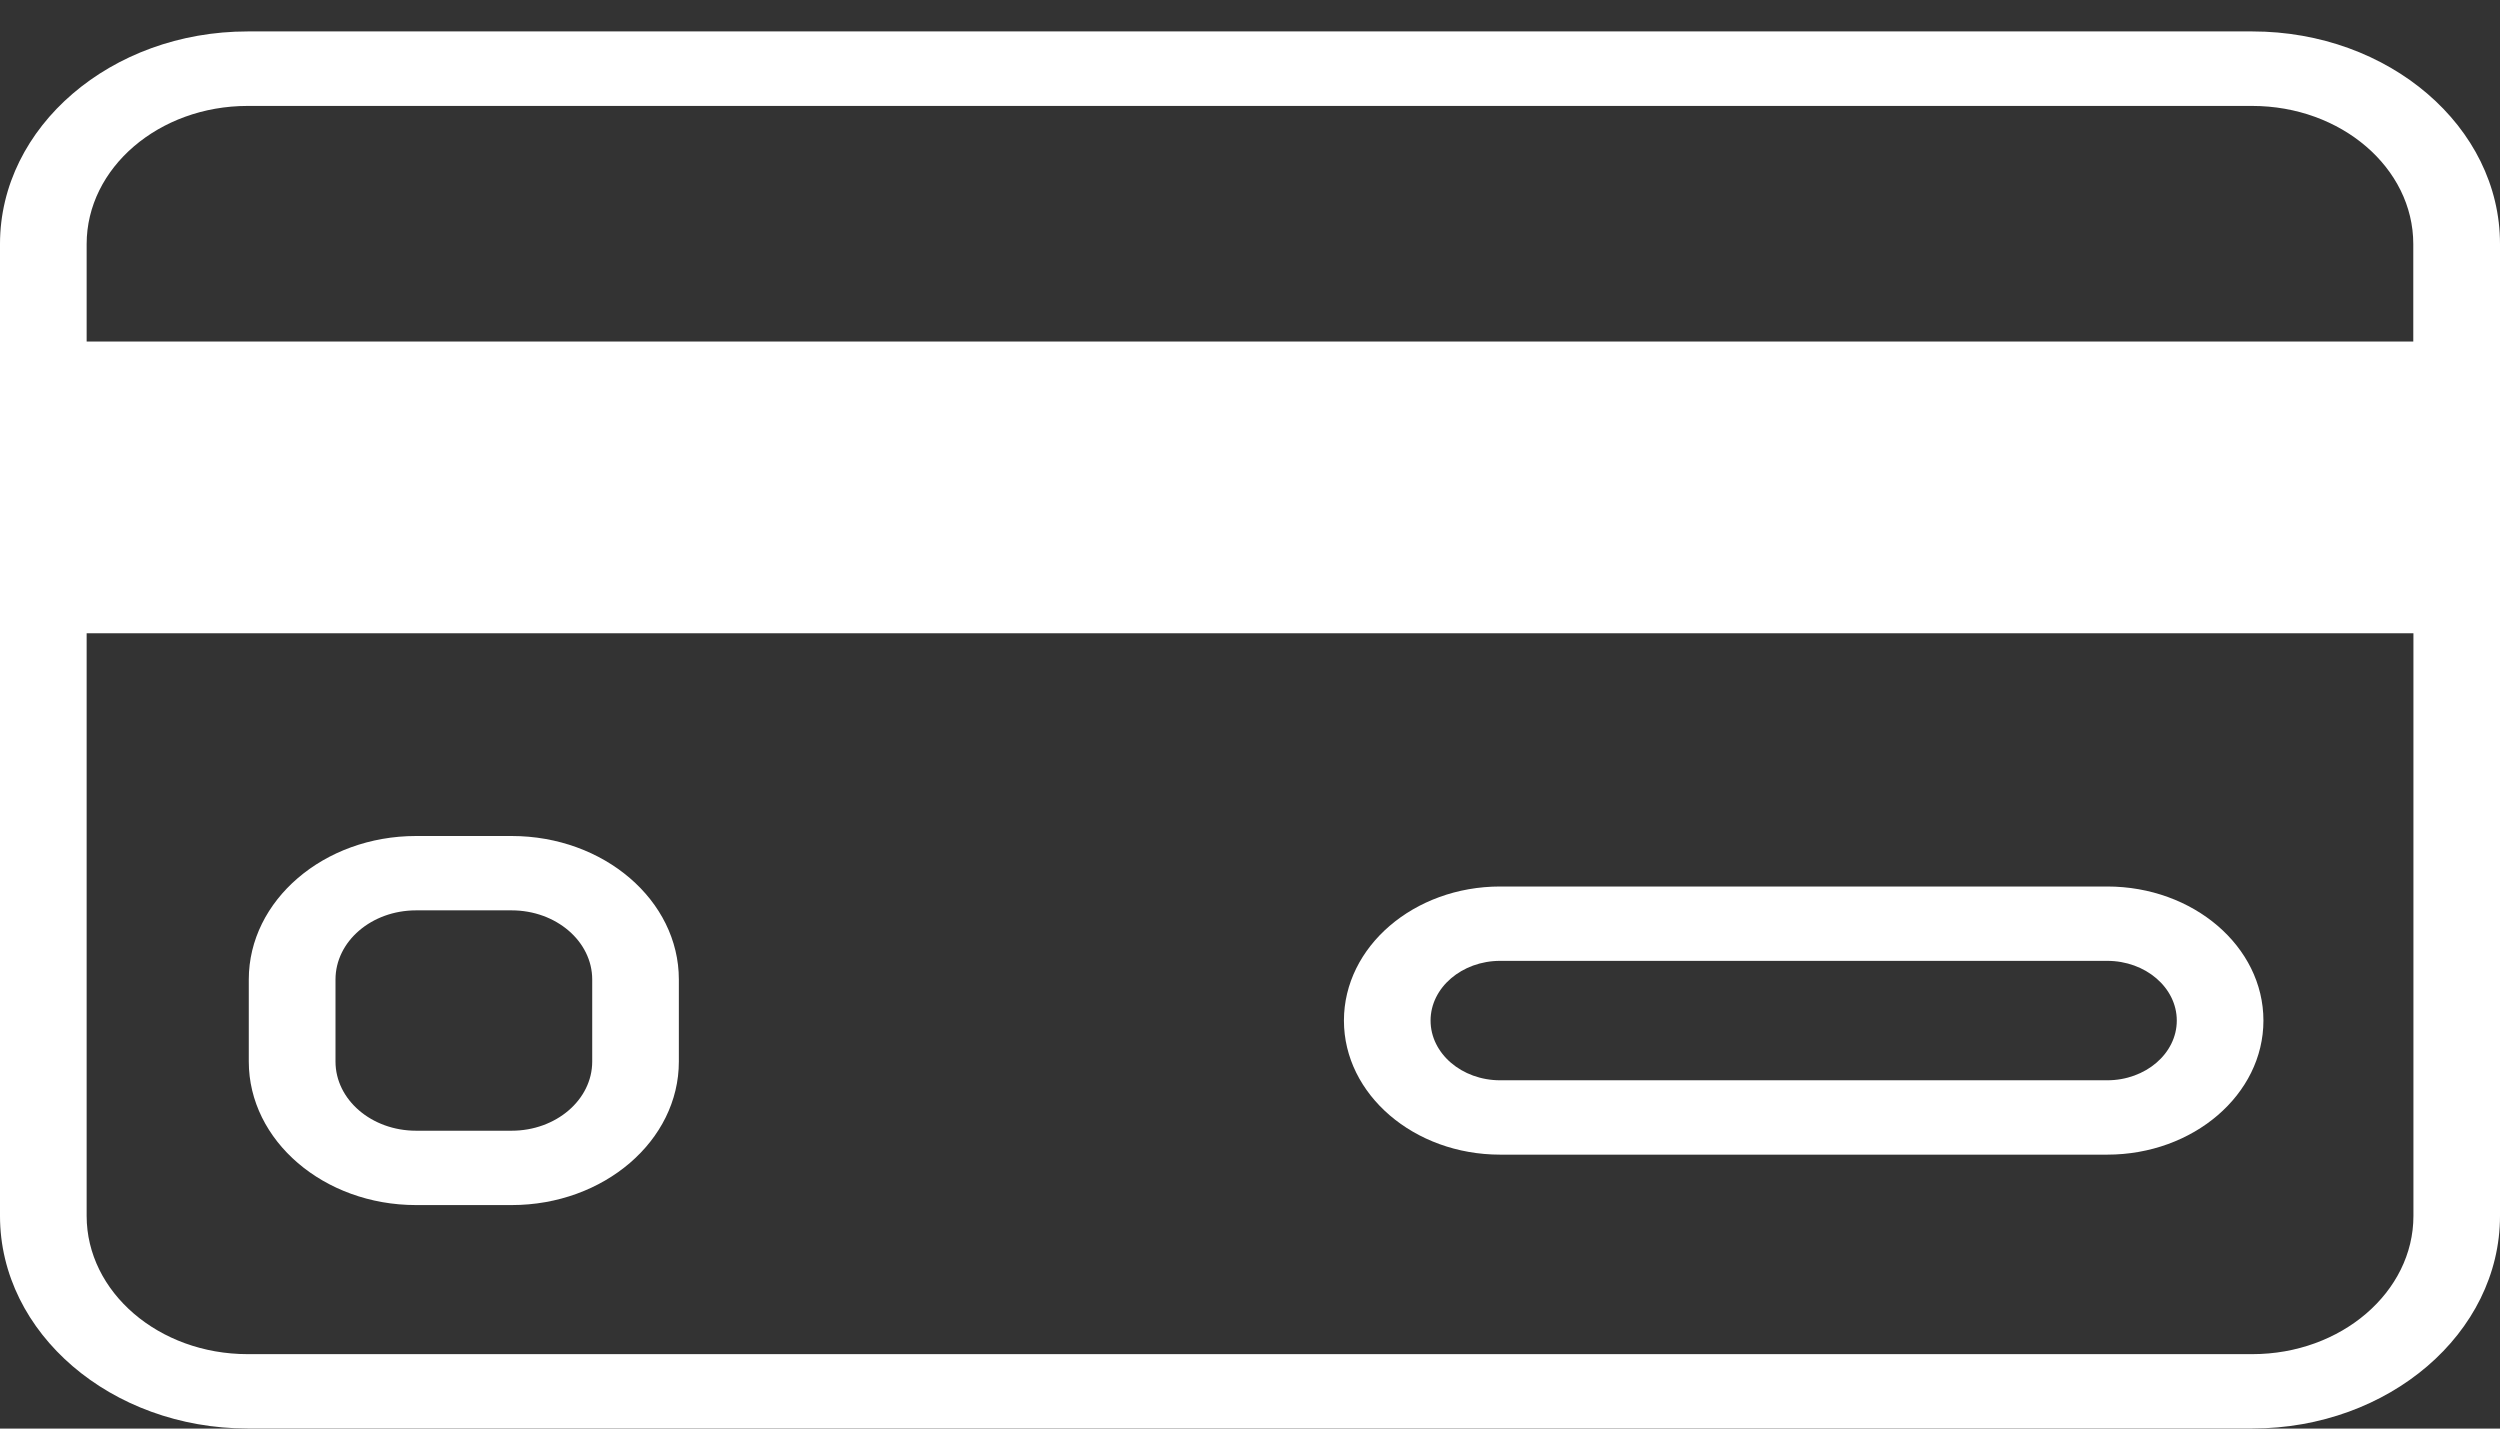
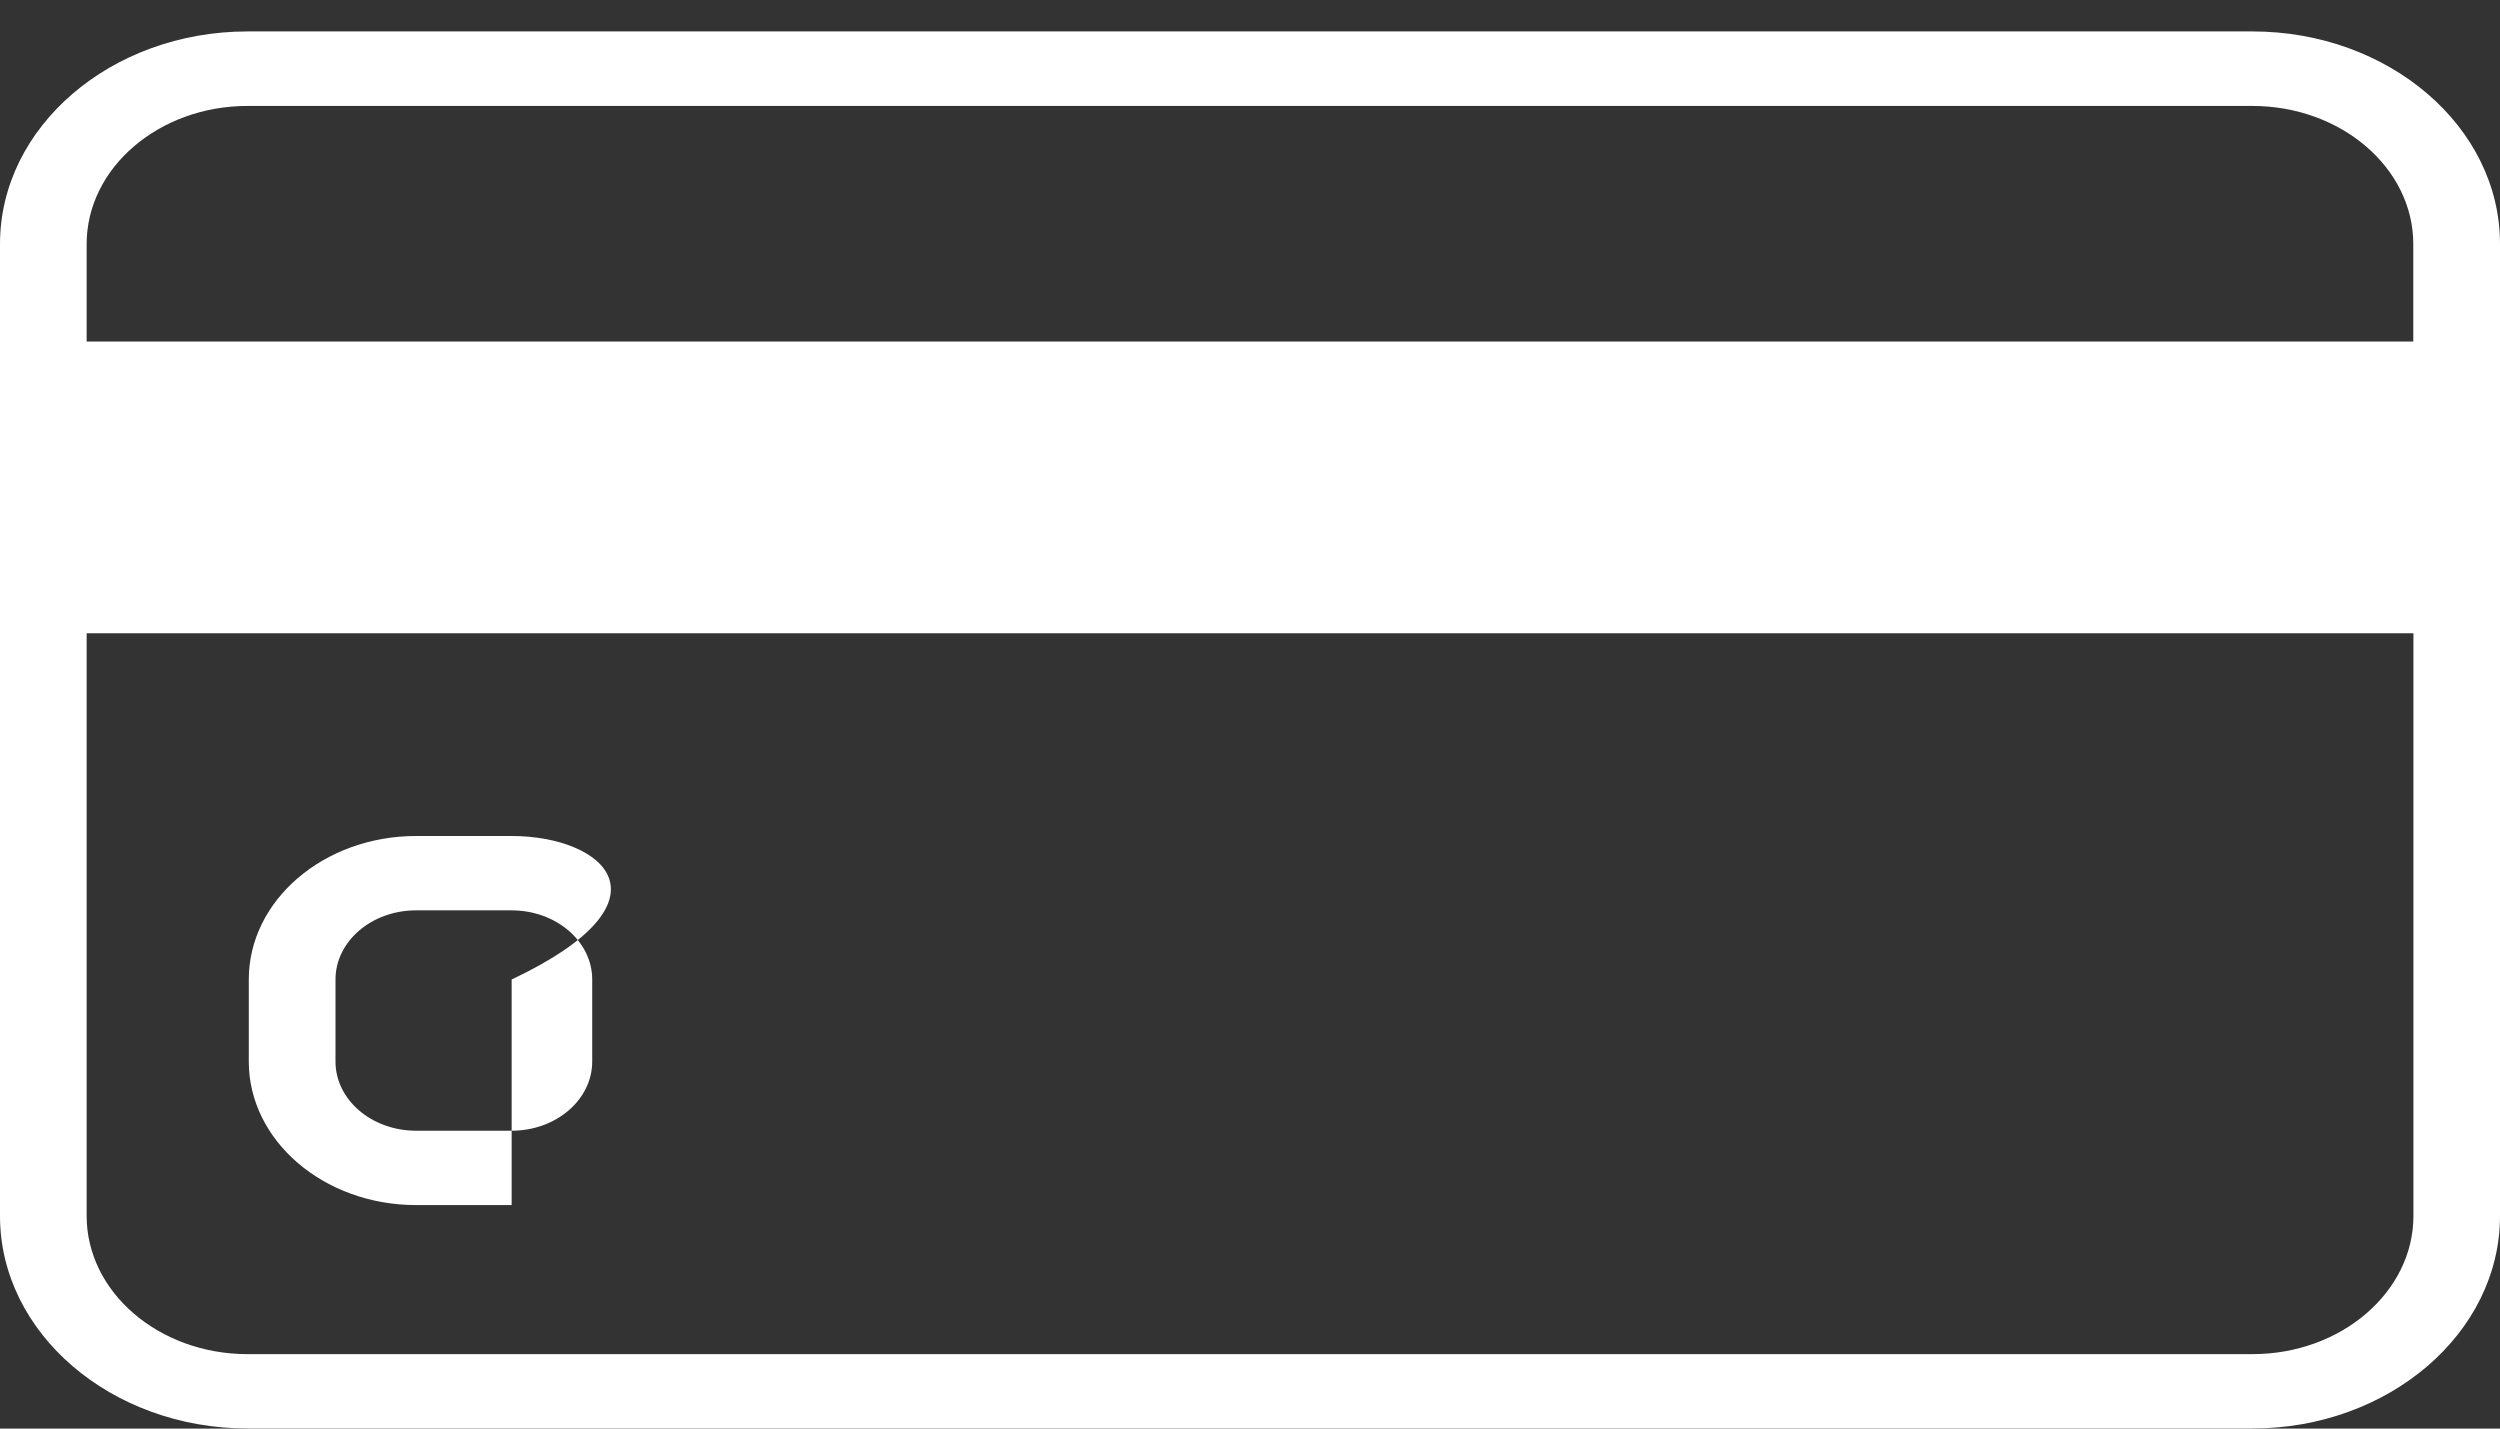
<svg xmlns="http://www.w3.org/2000/svg" width="35" height="20" viewBox="0 0 35 20" fill="none">
  <rect x="0" y="0" width="35" height="20" fill="#333333" stroke="none" />
  <path d="M31.534 0.44H3.468C1.555 0.44 0 1.775 0 3.416V17.023C0 18.665 1.556 19.999 3.468 19.999H31.532C33.445 19.999 35 18.663 35 17.023V8.865L35 4.781V3.417C35.002 1.775 33.445 0.44 31.533 0.44L31.534 0.44ZM1.213 3.417C1.213 2.35 2.225 1.483 3.467 1.483H31.531C32.776 1.483 33.786 2.351 33.786 3.417V4.781H1.213L1.213 3.417ZM33.788 17.023C33.788 18.089 32.776 18.958 31.533 18.958L3.467 18.958C2.223 18.958 1.213 18.089 1.213 17.023V8.866H33.788L33.788 17.023Z" fill="white" />
-   <path d="M21.002 16.165H29.501C30.707 16.165 31.688 15.323 31.688 14.288C31.688 13.252 30.707 12.411 29.501 12.411L21.002 12.411C19.796 12.411 18.815 13.253 18.815 14.288C18.815 15.323 19.797 16.165 21.002 16.165V16.165ZM21.002 13.452H29.501C30.038 13.452 30.475 13.827 30.475 14.288C30.475 14.749 30.038 15.124 29.501 15.124L21.002 15.124C20.465 15.124 20.028 14.749 20.028 14.288C20.028 13.827 20.467 13.452 21.002 13.452V13.452Z" fill="white" />
-   <path d="M5.825 16.871H7.163C8.454 16.871 9.504 15.97 9.504 14.862V13.713C9.504 12.605 8.454 11.704 7.163 11.704H5.825C4.534 11.704 3.483 12.605 3.483 13.713V14.862C3.483 15.97 4.534 16.871 5.825 16.871ZM4.697 13.713C4.697 13.179 5.202 12.745 5.825 12.745H7.163C7.785 12.745 8.291 13.179 8.291 13.713V14.862C8.291 15.396 7.785 15.83 7.163 15.83H5.825C5.202 15.83 4.697 15.396 4.697 14.862V13.713Z" fill="white" />
+   <path d="M5.825 16.871H7.163V13.713C9.504 12.605 8.454 11.704 7.163 11.704H5.825C4.534 11.704 3.483 12.605 3.483 13.713V14.862C3.483 15.97 4.534 16.871 5.825 16.871ZM4.697 13.713C4.697 13.179 5.202 12.745 5.825 12.745H7.163C7.785 12.745 8.291 13.179 8.291 13.713V14.862C8.291 15.396 7.785 15.83 7.163 15.83H5.825C5.202 15.83 4.697 15.396 4.697 14.862V13.713Z" fill="white" />
</svg>